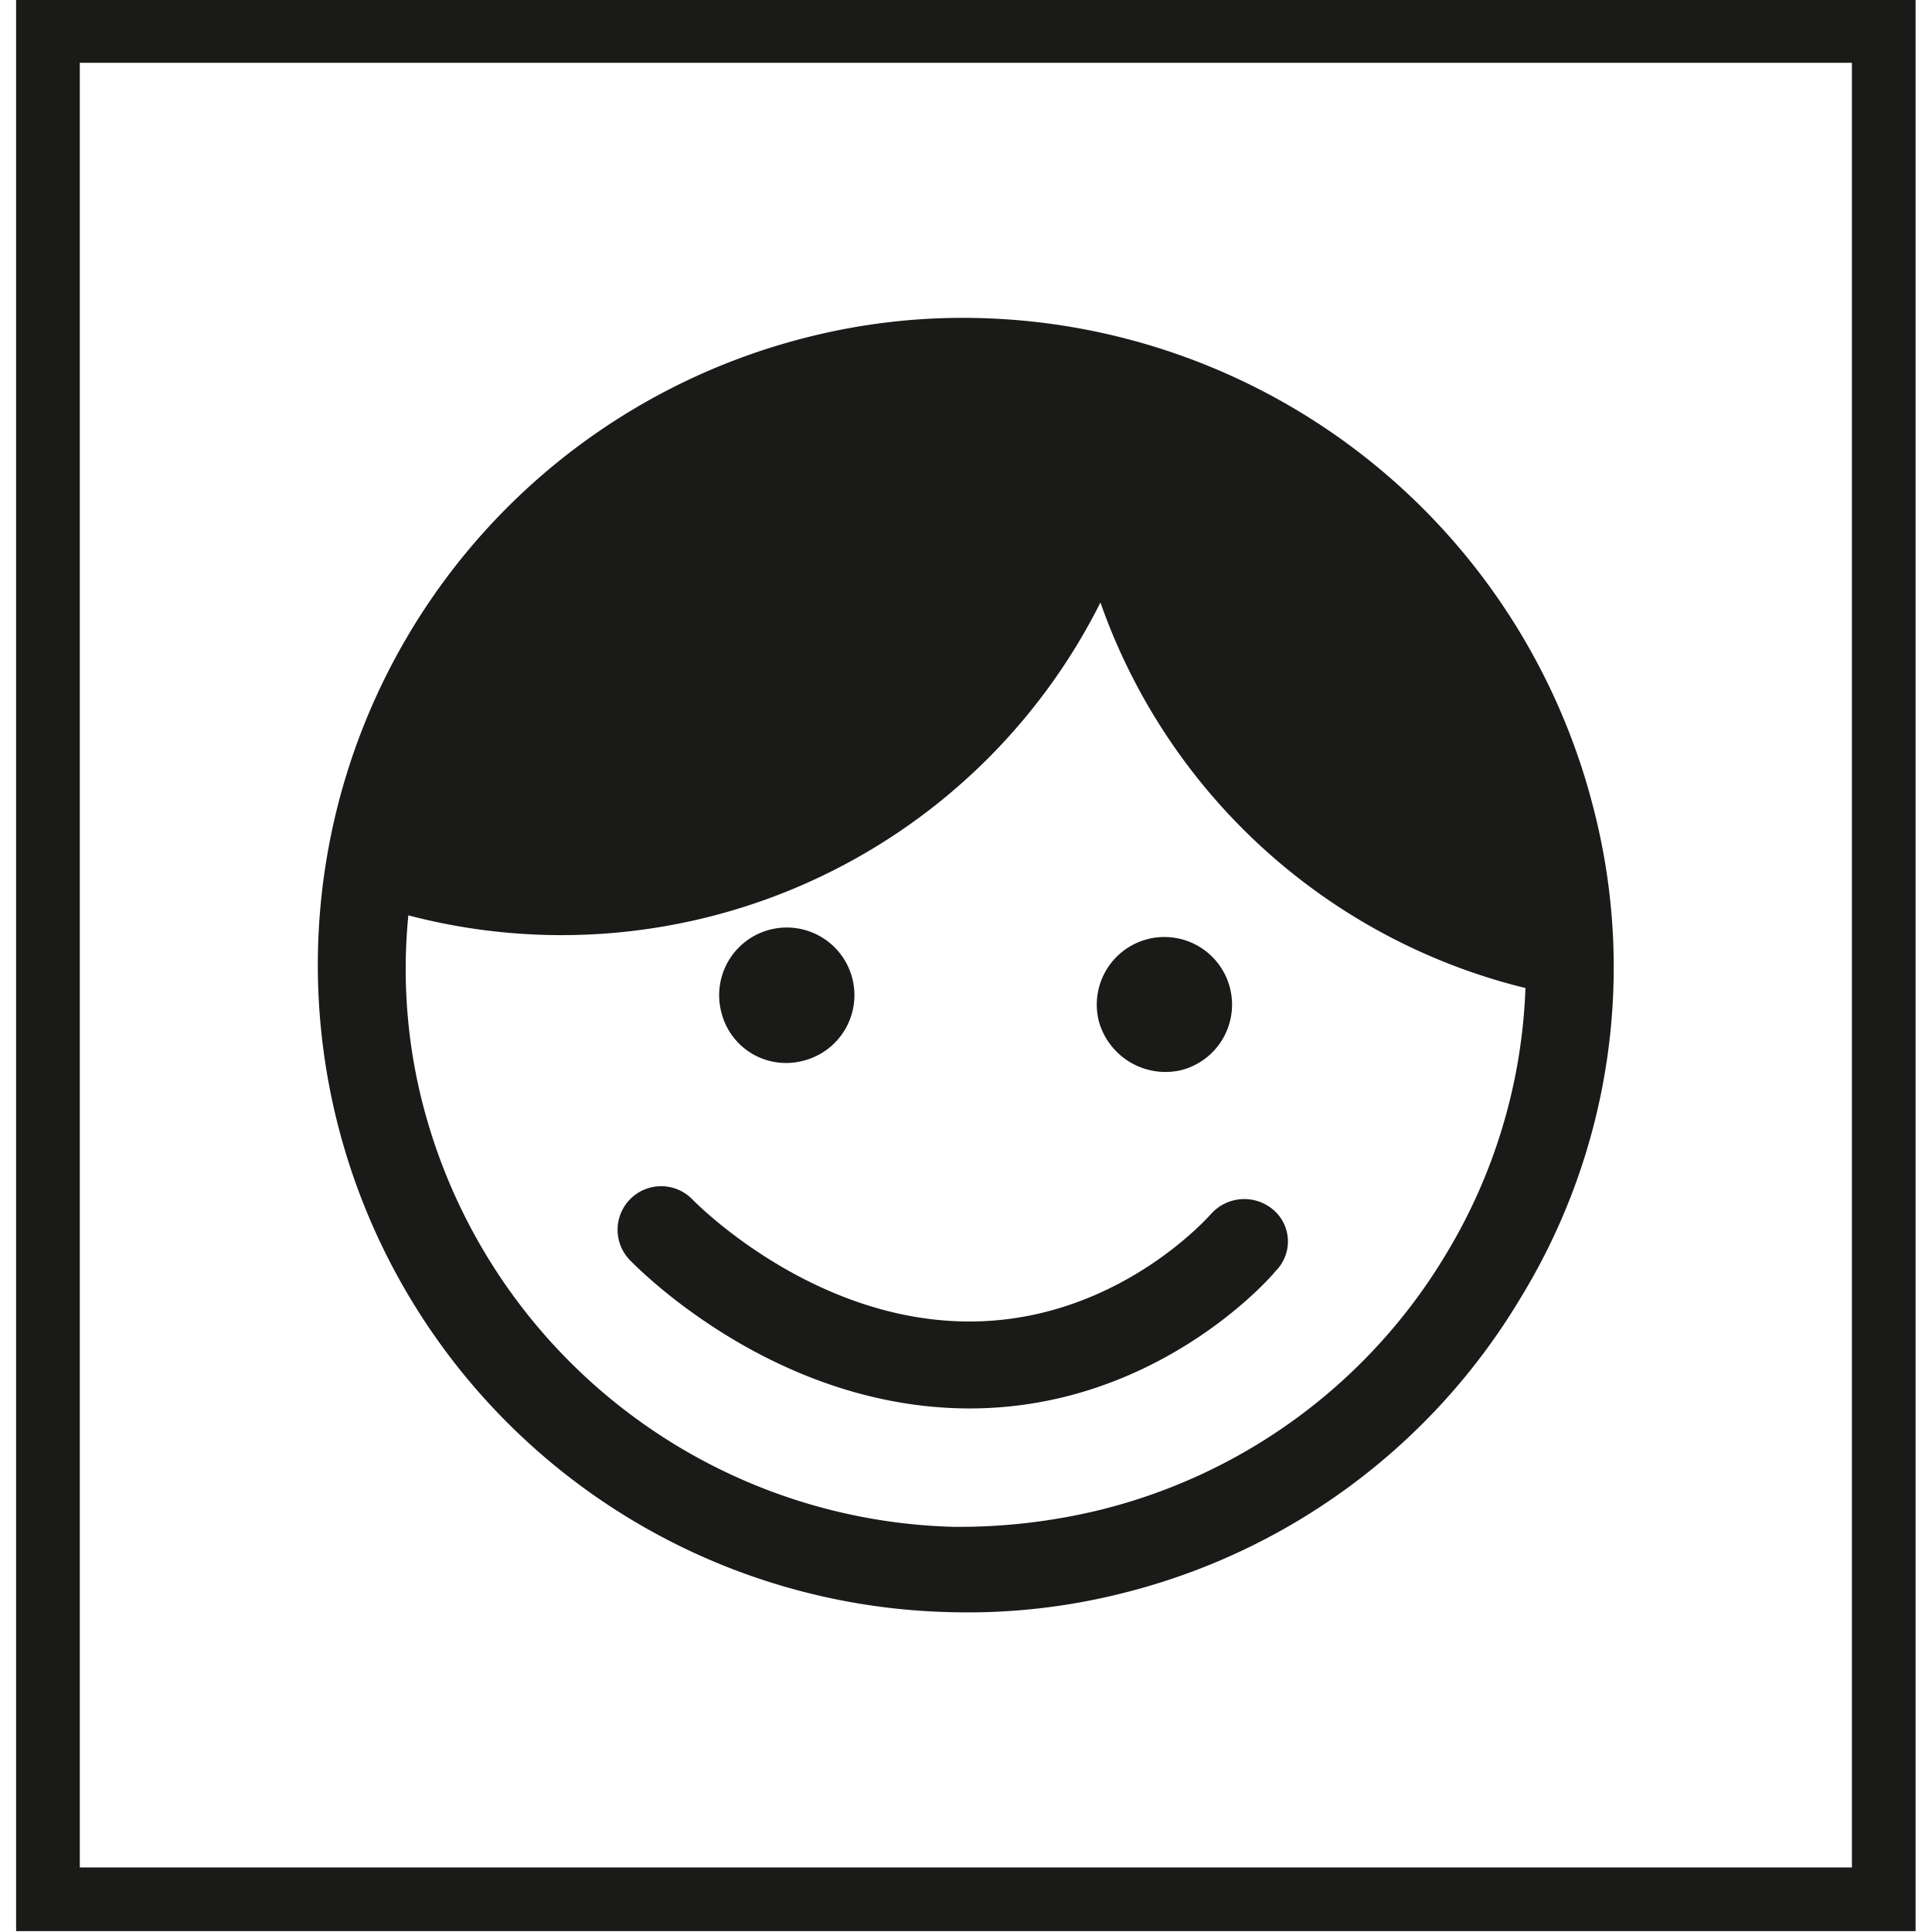
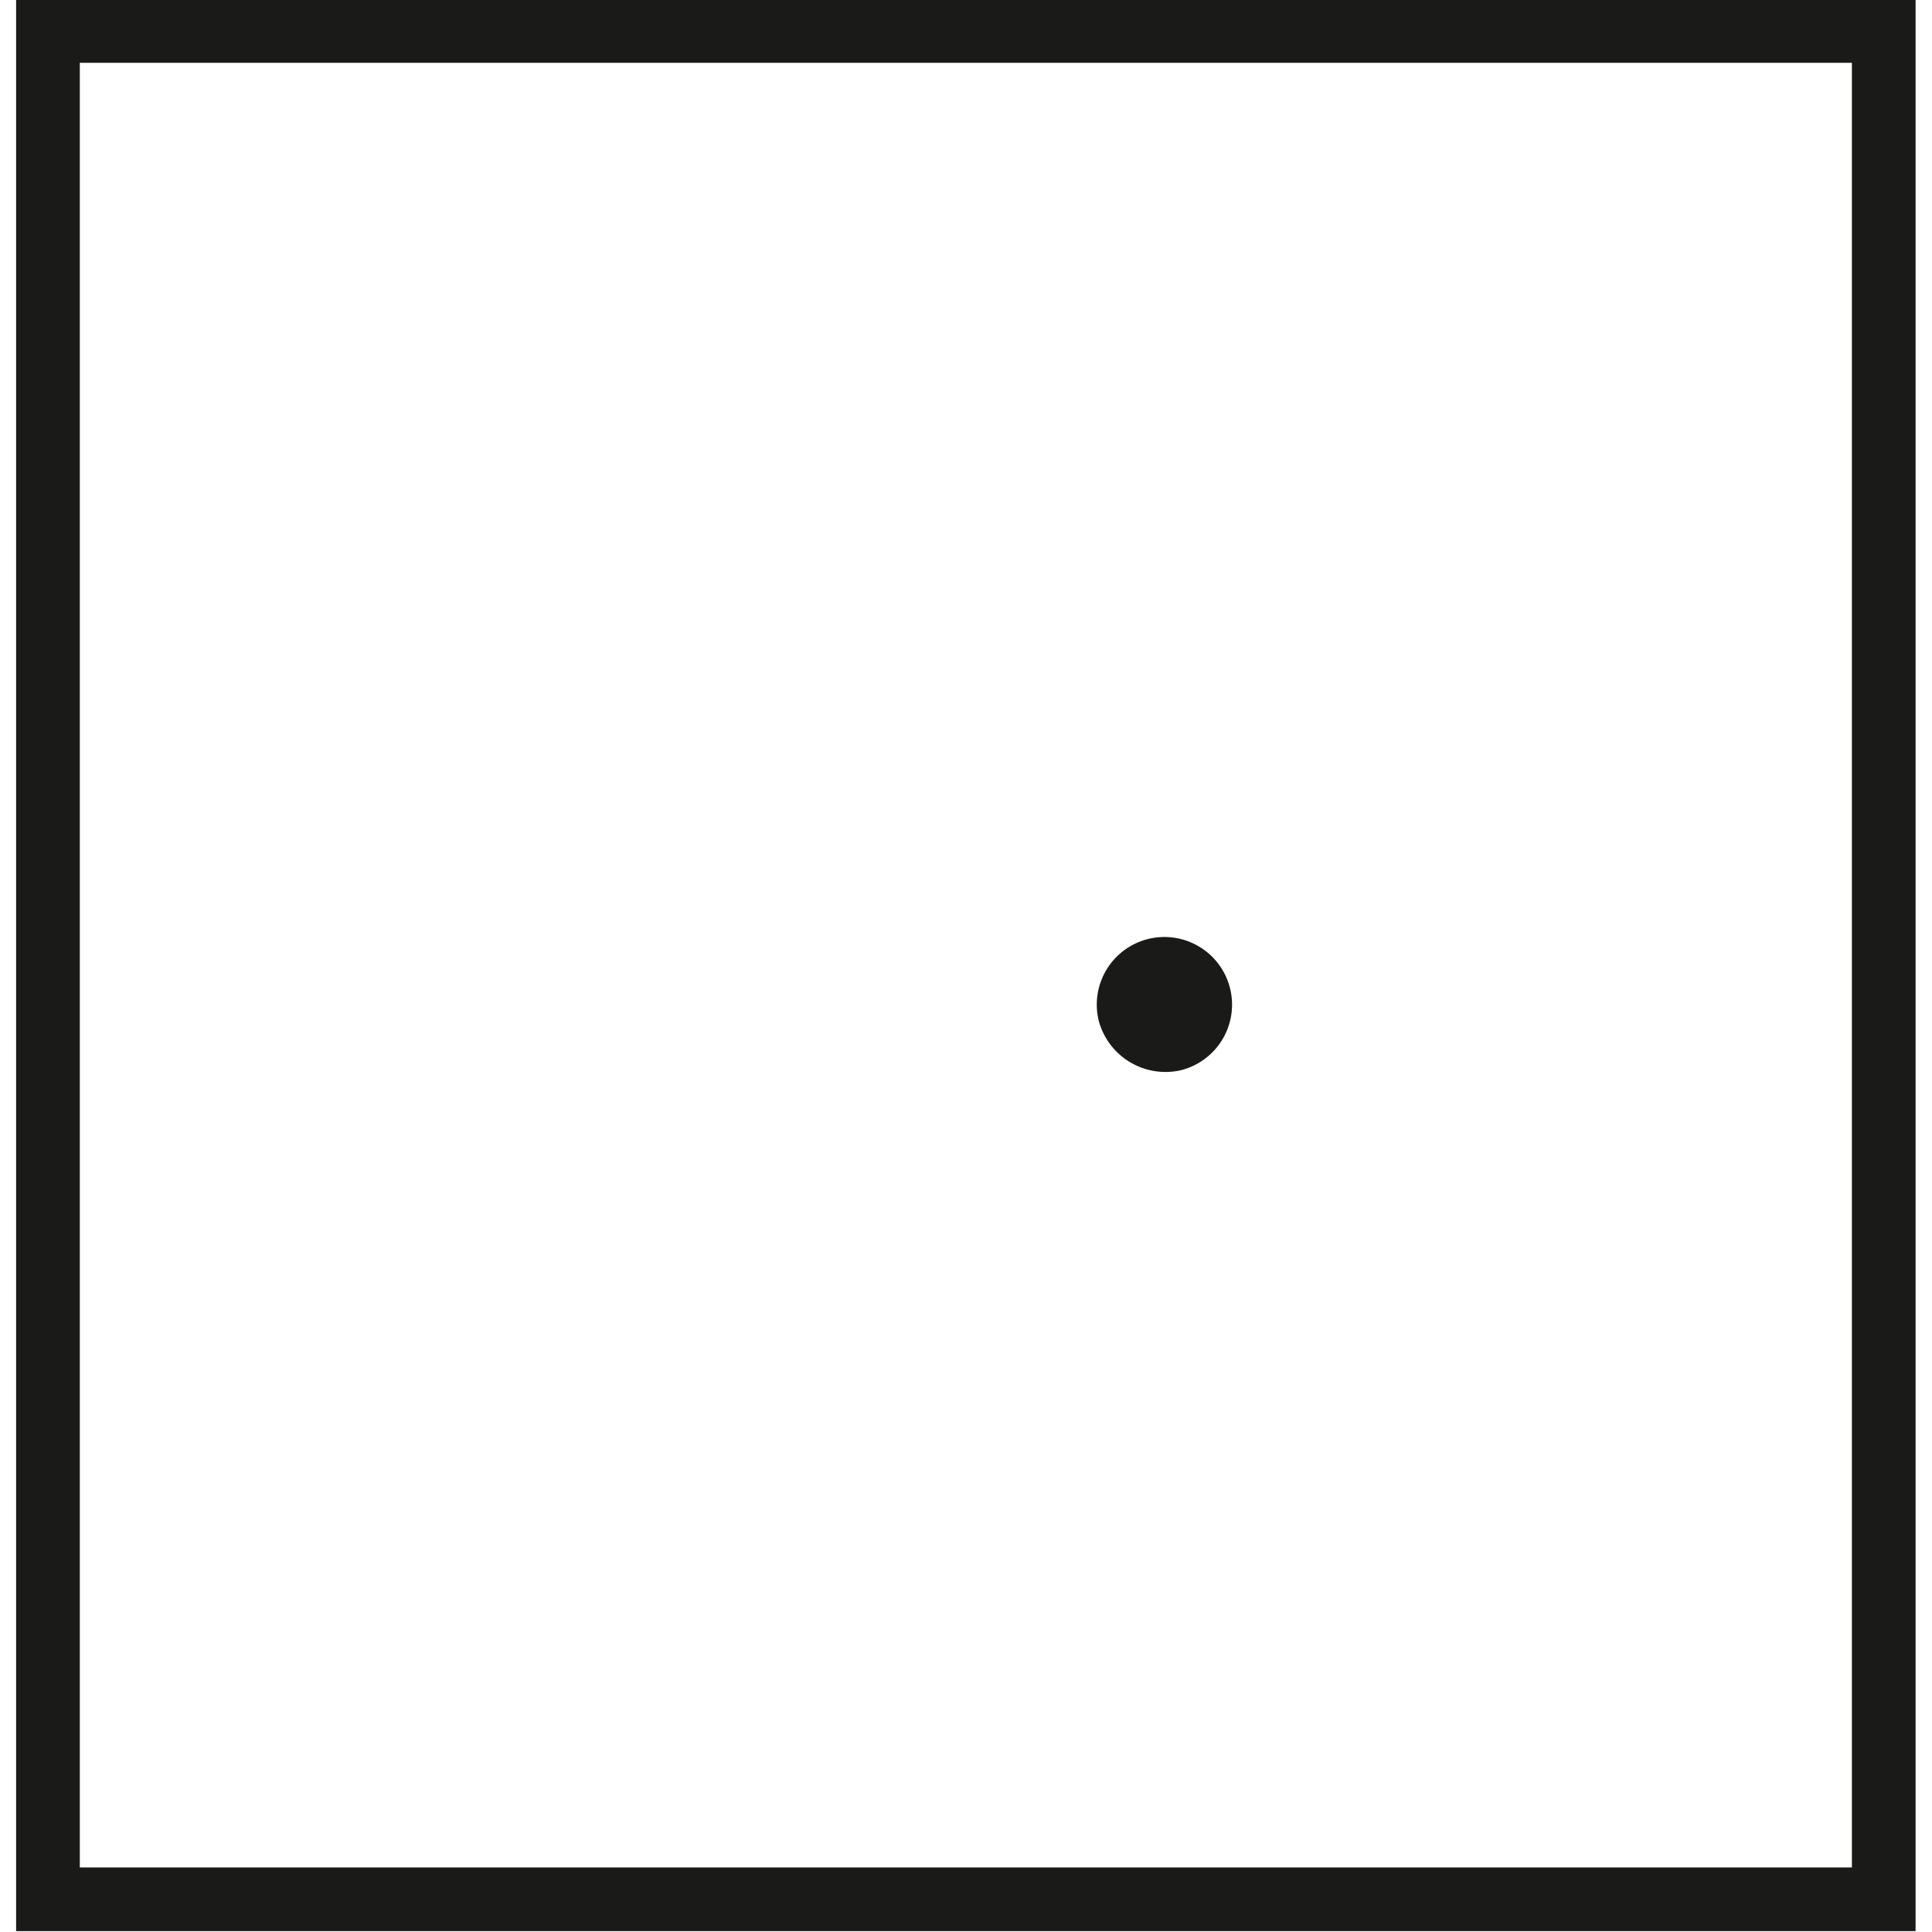
<svg xmlns="http://www.w3.org/2000/svg" id="Ebene_1" data-name="Ebene 1" viewBox="0 0 150 150">
  <defs>
    <style>.cls-1{fill:none;}.cls-2{clip-path:url(#clip-path);}.cls-3{fill:#1a1a18;}</style>
    <clipPath id="clip-path">
      <rect class="cls-1" x="1.251" y="-0.068" width="147.475" height="150" />
    </clipPath>
  </defs>
  <title>centurion-classifikations-2021</title>
  <g class="cls-2">
-     <path class="cls-3" d="M85.559,117.192a46.176,46.176,0,0,1-11.53,1.351,43.746,43.746,0,0,1-41.22-32.878,42.144,42.144,0,0,1-1.104-14.598A46.802,46.802,0,0,0,85.438,46.777a46.742,46.742,0,0,0,32.998,29.934,42.835,42.835,0,0,1-6.135,20.608,43.428,43.428,0,0,1-26.743,19.872m38.153-54.466A50.522,50.522,0,0,0,76.112,24.697a49.112,49.112,0,0,0-13.37,1.472,50.256,50.256,0,0,0,11.042,98.998,49.126,49.126,0,0,0,13.37-1.472,50.097,50.097,0,0,0,30.914-22.94,49.215,49.215,0,0,0,5.643-38.029" />
-     <path class="cls-3" d="M62.374,82.354A5.251,5.251,0,1,0,55.995,78.55a5.174,5.174,0,0,0,6.379,3.803" />
    <path class="cls-3" d="M91.693,83.09a5.251,5.251,0,1,0-6.379-3.803A5.369,5.369,0,0,0,91.693,83.09" />
-     <path class="cls-3" d="M98.808,93.885a3.46,3.46,0,0,0-4.783.368c-.124.124-7.483,8.587-19.26,8.342-12.022-.244-20.856-9.322-20.98-9.446a3.383,3.383,0,1,0-4.904,4.663c.488.488,10.794,11.162,25.636,11.53,14.969.368,24.167-10.182,24.535-10.674a3.231,3.231,0,0,0-.244-4.783" />
  </g>
  <path class="cls-3" d="M6.196,4.877H143.781v140.11H6.196ZM1.251,149.932H148.726v-150H1.251Z" />
</svg>